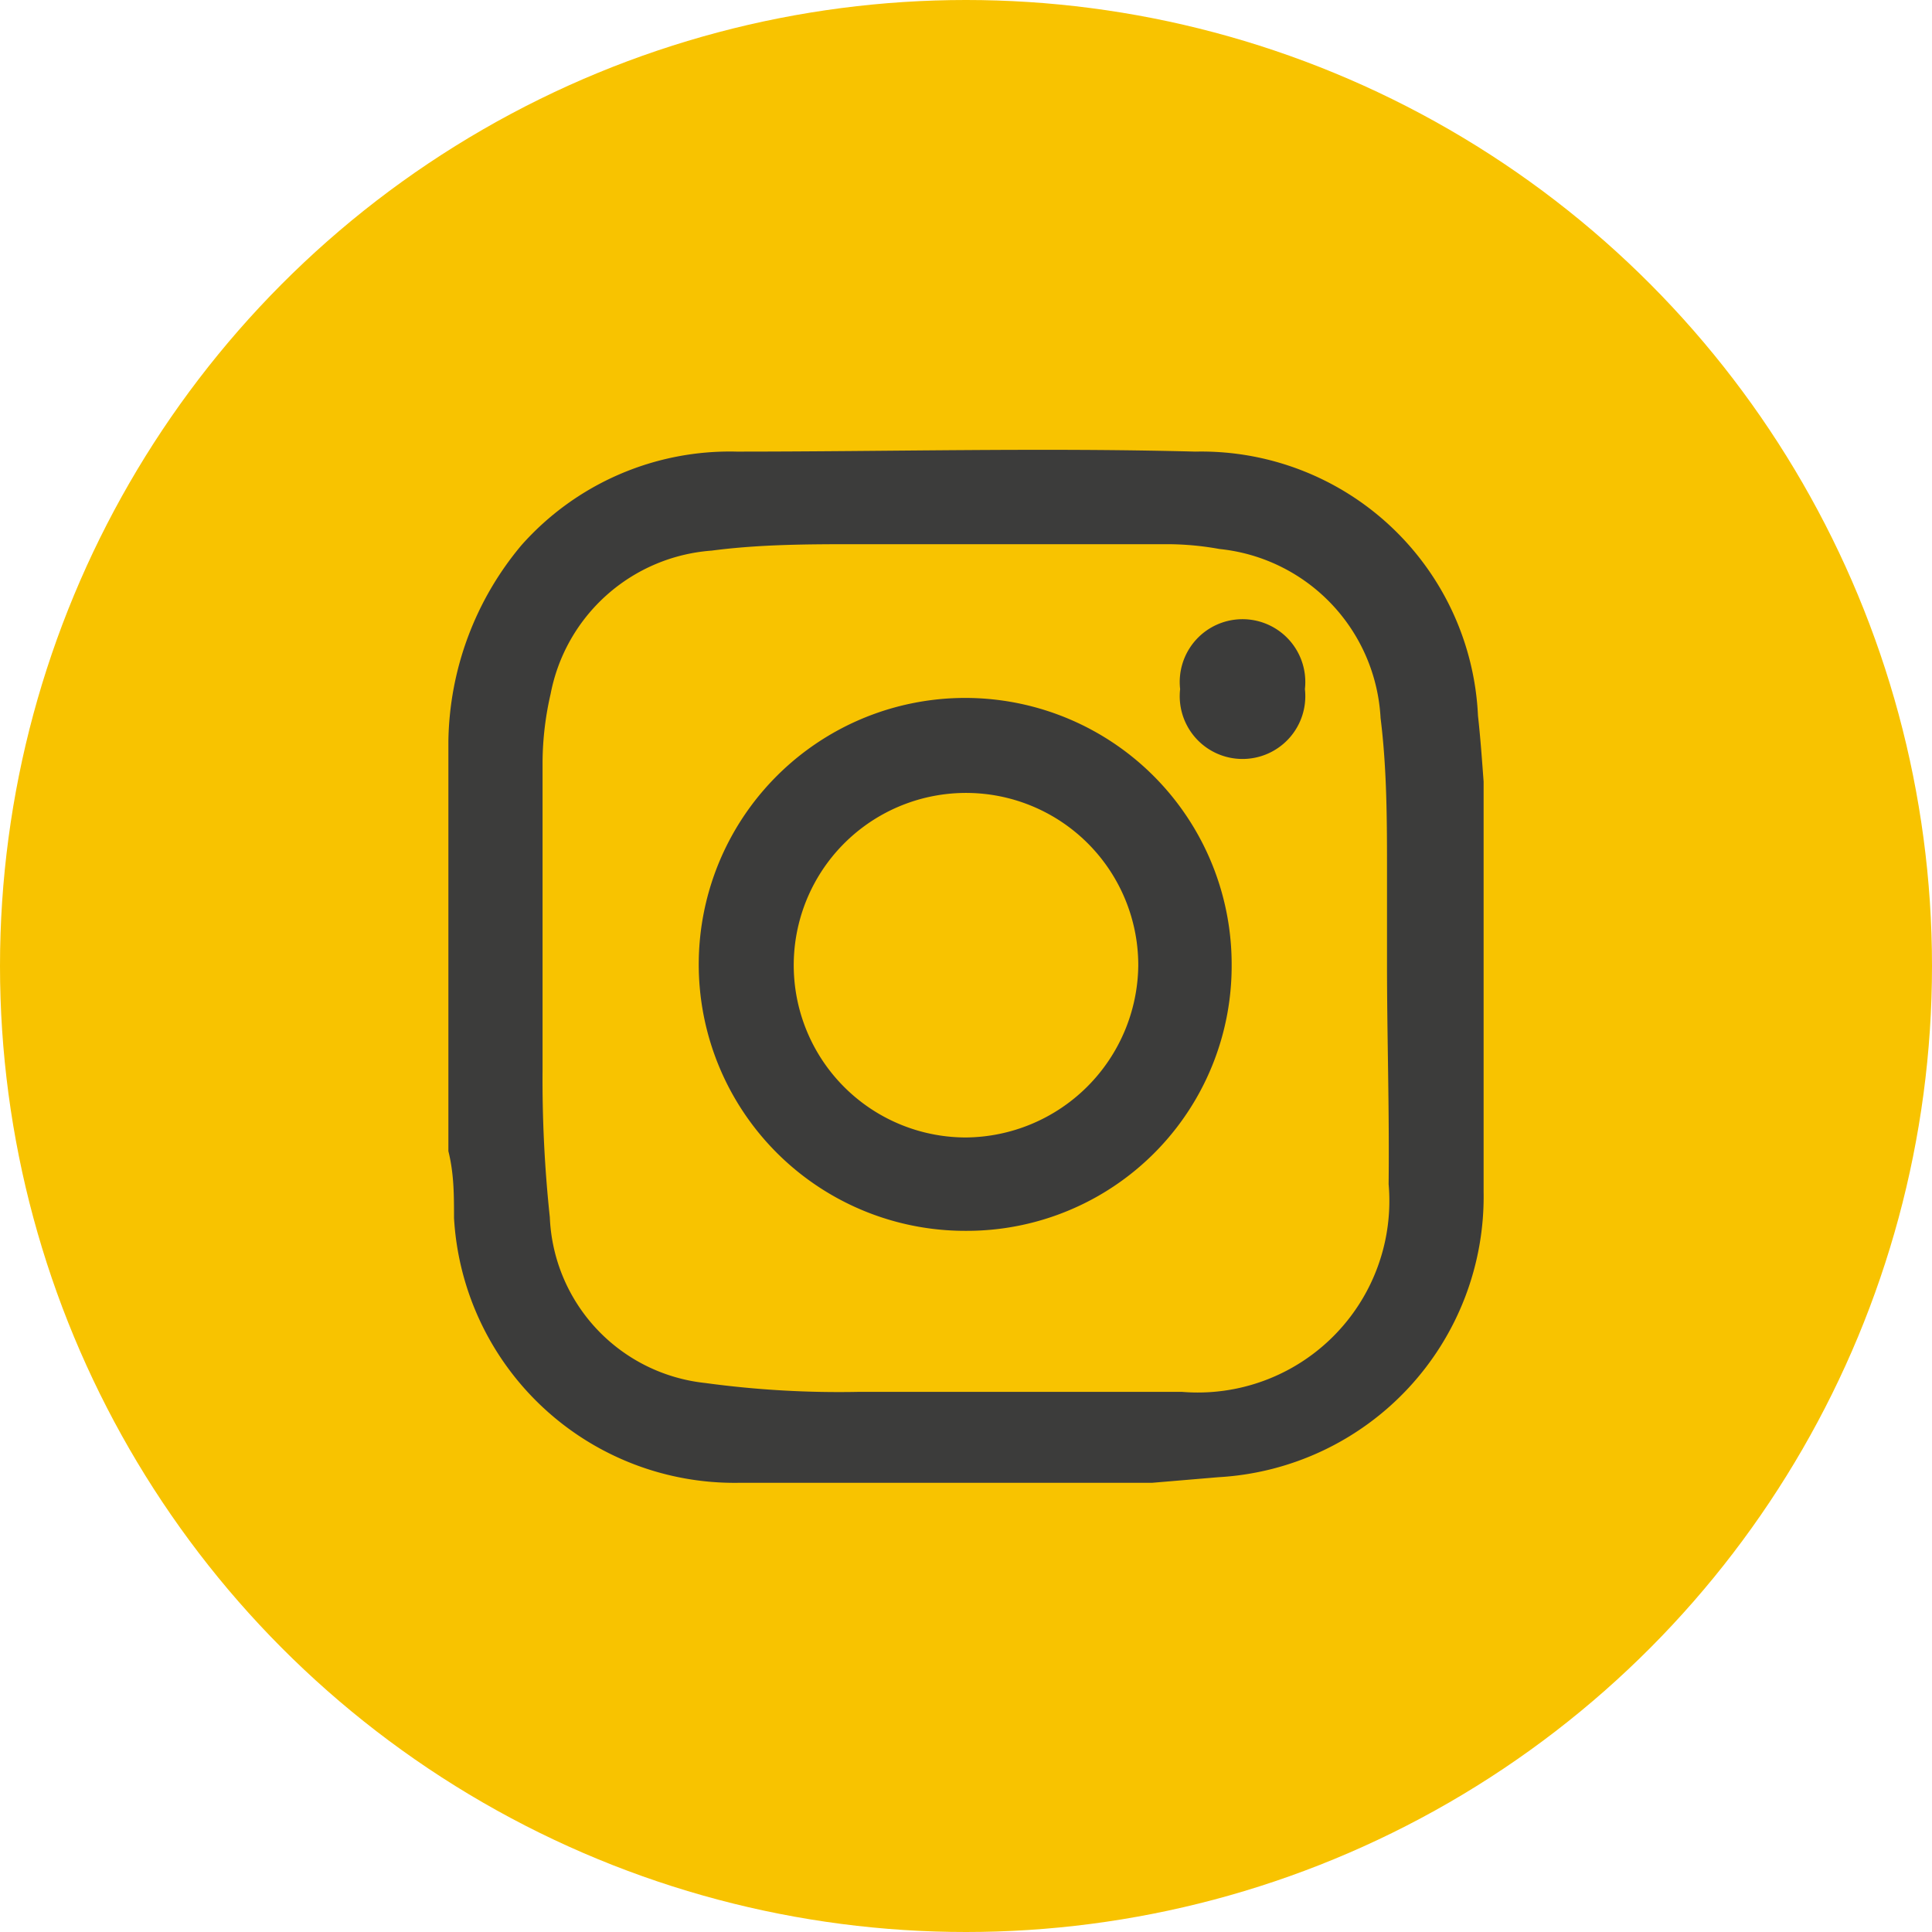
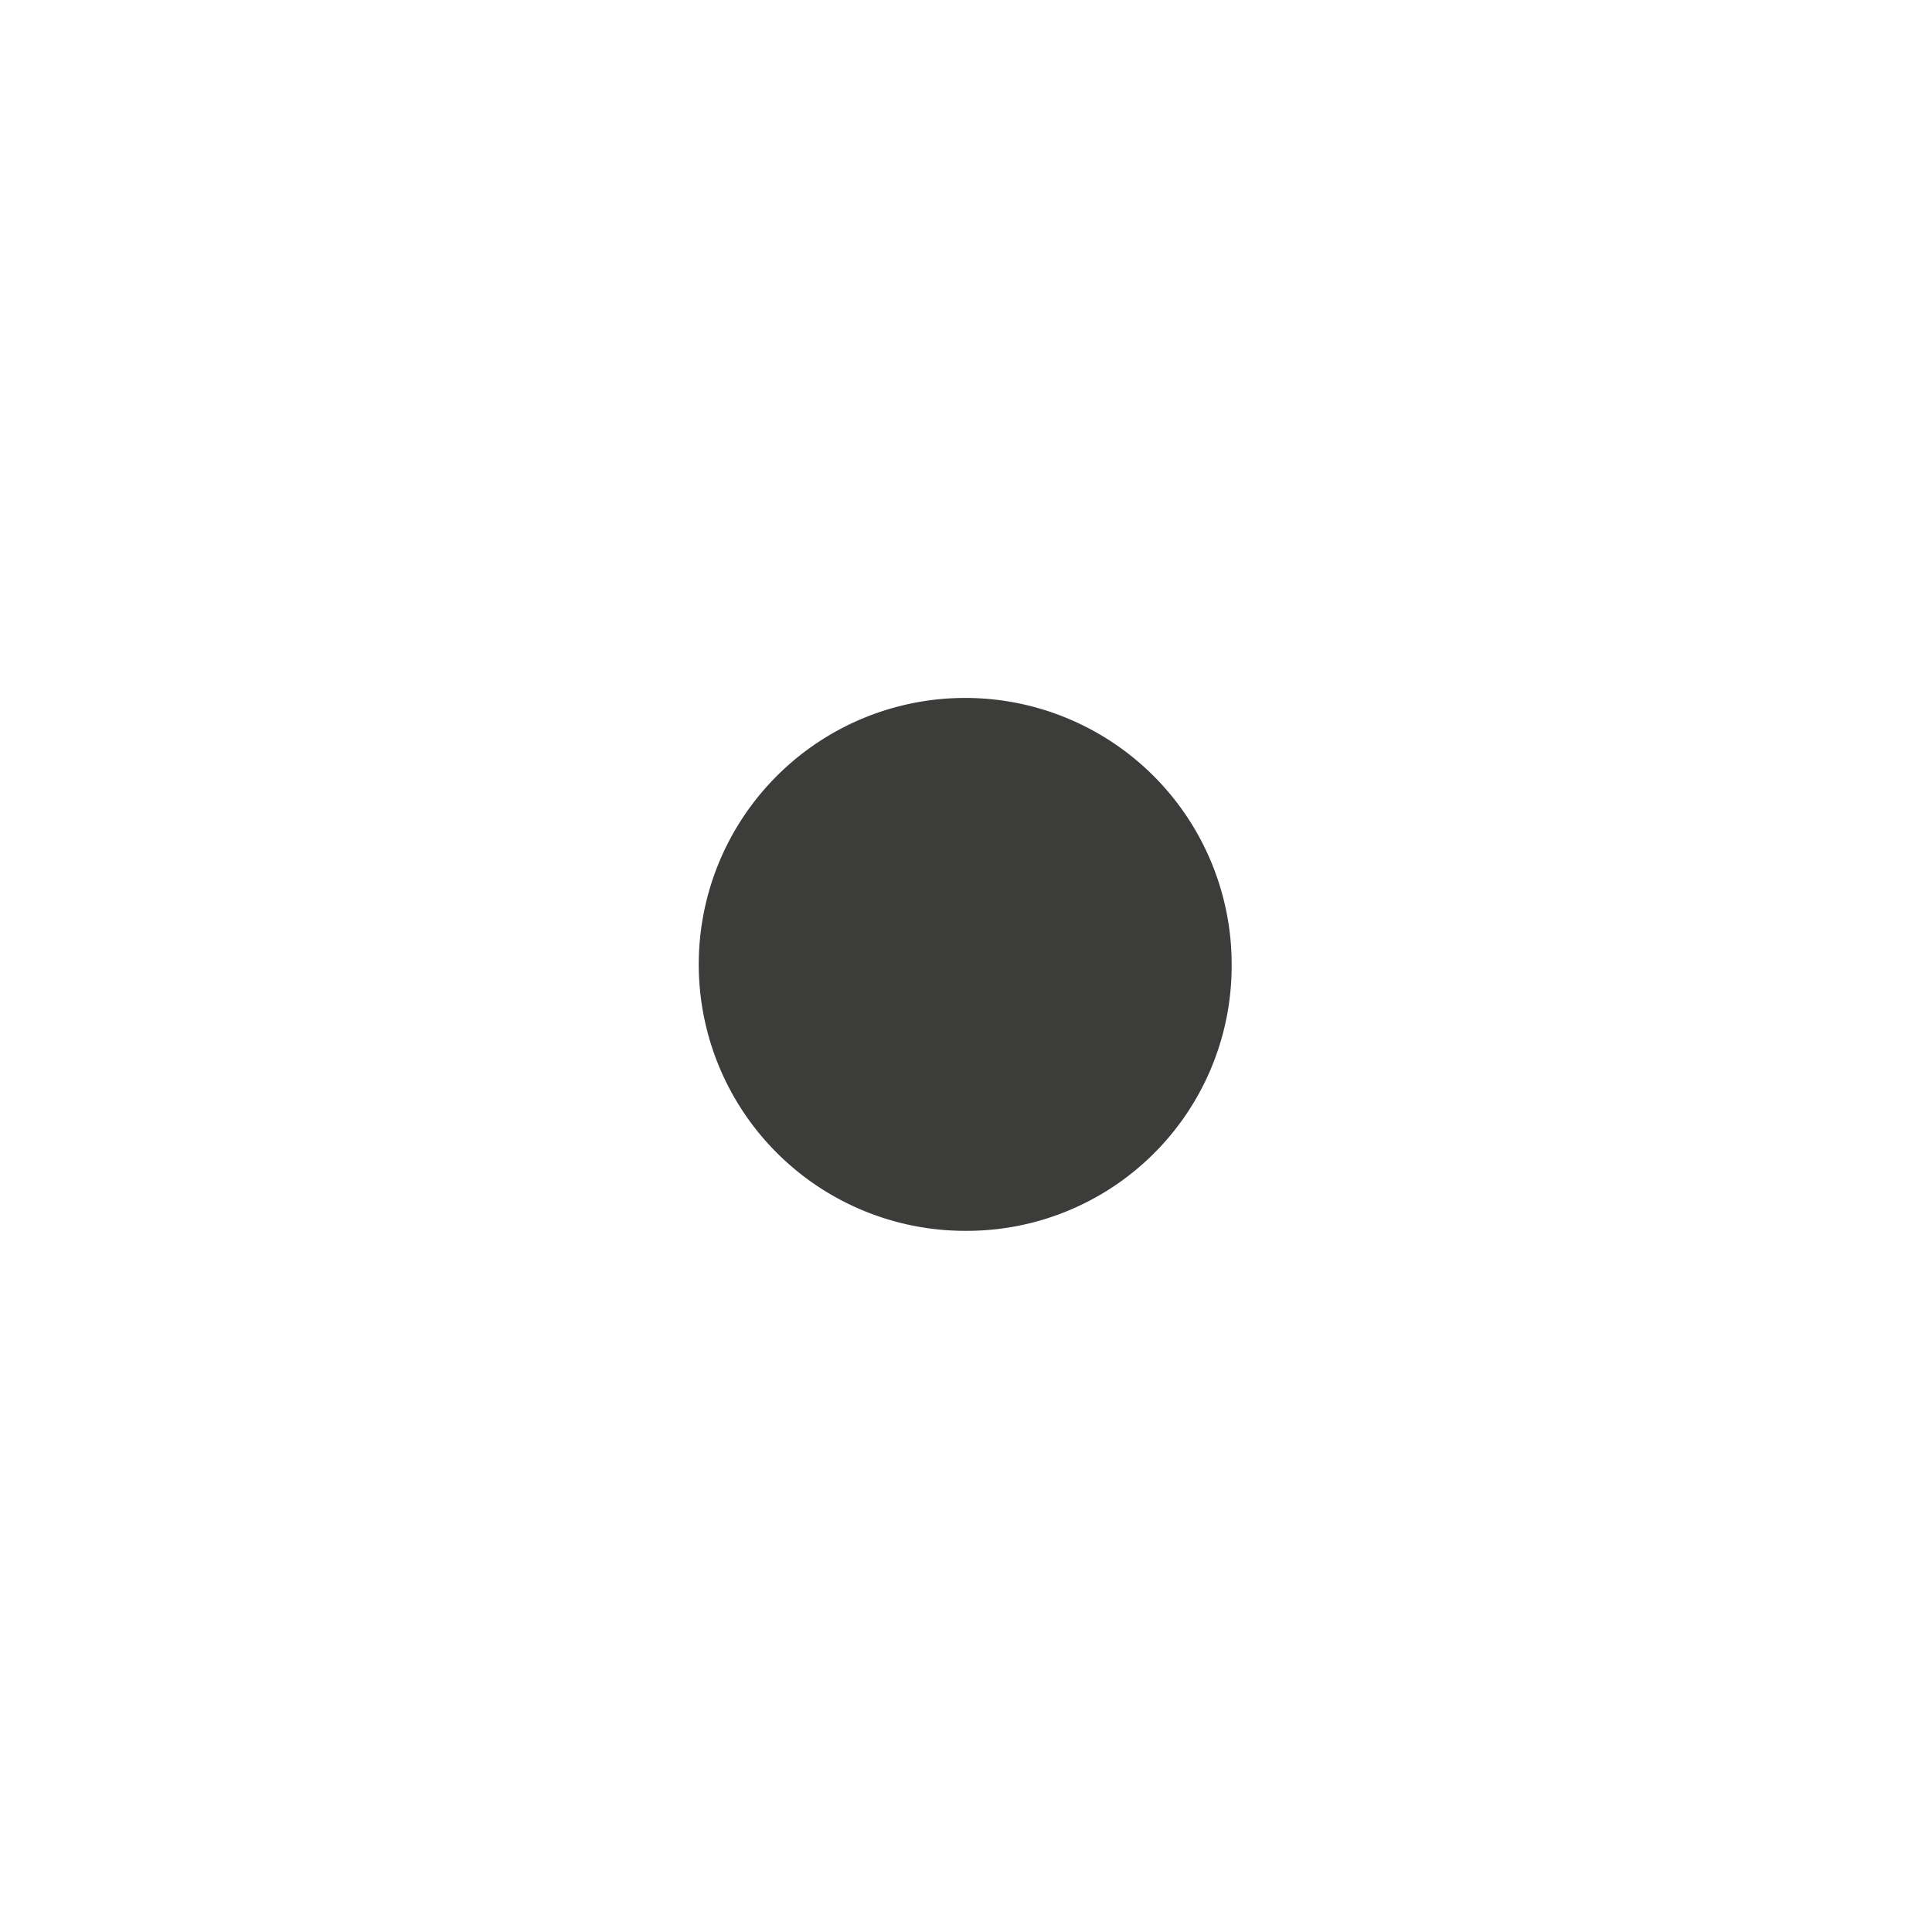
<svg xmlns="http://www.w3.org/2000/svg" viewBox="0 0 24 24">
  <defs>
    <style>.a{fill:#f8c300;}.b{fill:#3c3c3b;}</style>
  </defs>
  <title>Recurso 24</title>
-   <circle class="a" cx="12" cy="12" r="12" />
-   <path class="b" d="M18.43,9.71v4.55c0,.18,0,.37,0,.55a3.49,3.49,0,0,1-3.29,3.54l-.83.07H9.73c-.19,0-.37,0-.55,0a3.49,3.49,0,0,1-3.54-3.29c0-.28,0-.55-.07-.83V9.71c0-.16,0-.33,0-.5a3.87,3.87,0,0,1,.91-2.44A3.46,3.46,0,0,1,9.15,5.61c1.9,0,3.8-.05,5.7,0a3.44,3.44,0,0,1,3.51,3.28C18.39,9.16,18.41,9.44,18.43,9.71ZM17.23,12h0c0-.38,0-.76,0-1.14,0-.65,0-1.3-.08-1.94a2.23,2.23,0,0,0-2-2.1,3.68,3.68,0,0,0-.66-.06c-1.27,0-2.54,0-3.81,0-.62,0-1.23,0-1.84.08a2.2,2.2,0,0,0-2,1.78,3.85,3.85,0,0,0-.1.83c0,1.28,0,2.55,0,3.83a16.08,16.08,0,0,0,.09,1.84,2.16,2.16,0,0,0,1.93,2.06,12.3,12.3,0,0,0,1.92.11c1.33,0,2.66,0,4,0a2.38,2.38,0,0,0,2.57-2.58C17.26,13.76,17.23,12.88,17.23,12Z" />
-   <path class="b" d="M12,15.29A3.31,3.31,0,1,1,15.3,12,3.29,3.29,0,0,1,12,15.29ZM14.14,12A2.14,2.14,0,1,0,12,14.13,2.16,2.16,0,0,0,14.14,12Z" />
-   <path class="b" d="M16.21,8.56a.78.78,0,1,1-1.55,0,.78.78,0,1,1,1.55,0Z" />
+   <path class="b" d="M12,15.29A3.31,3.31,0,1,1,15.3,12,3.29,3.29,0,0,1,12,15.29ZM14.14,12Z" />
</svg>